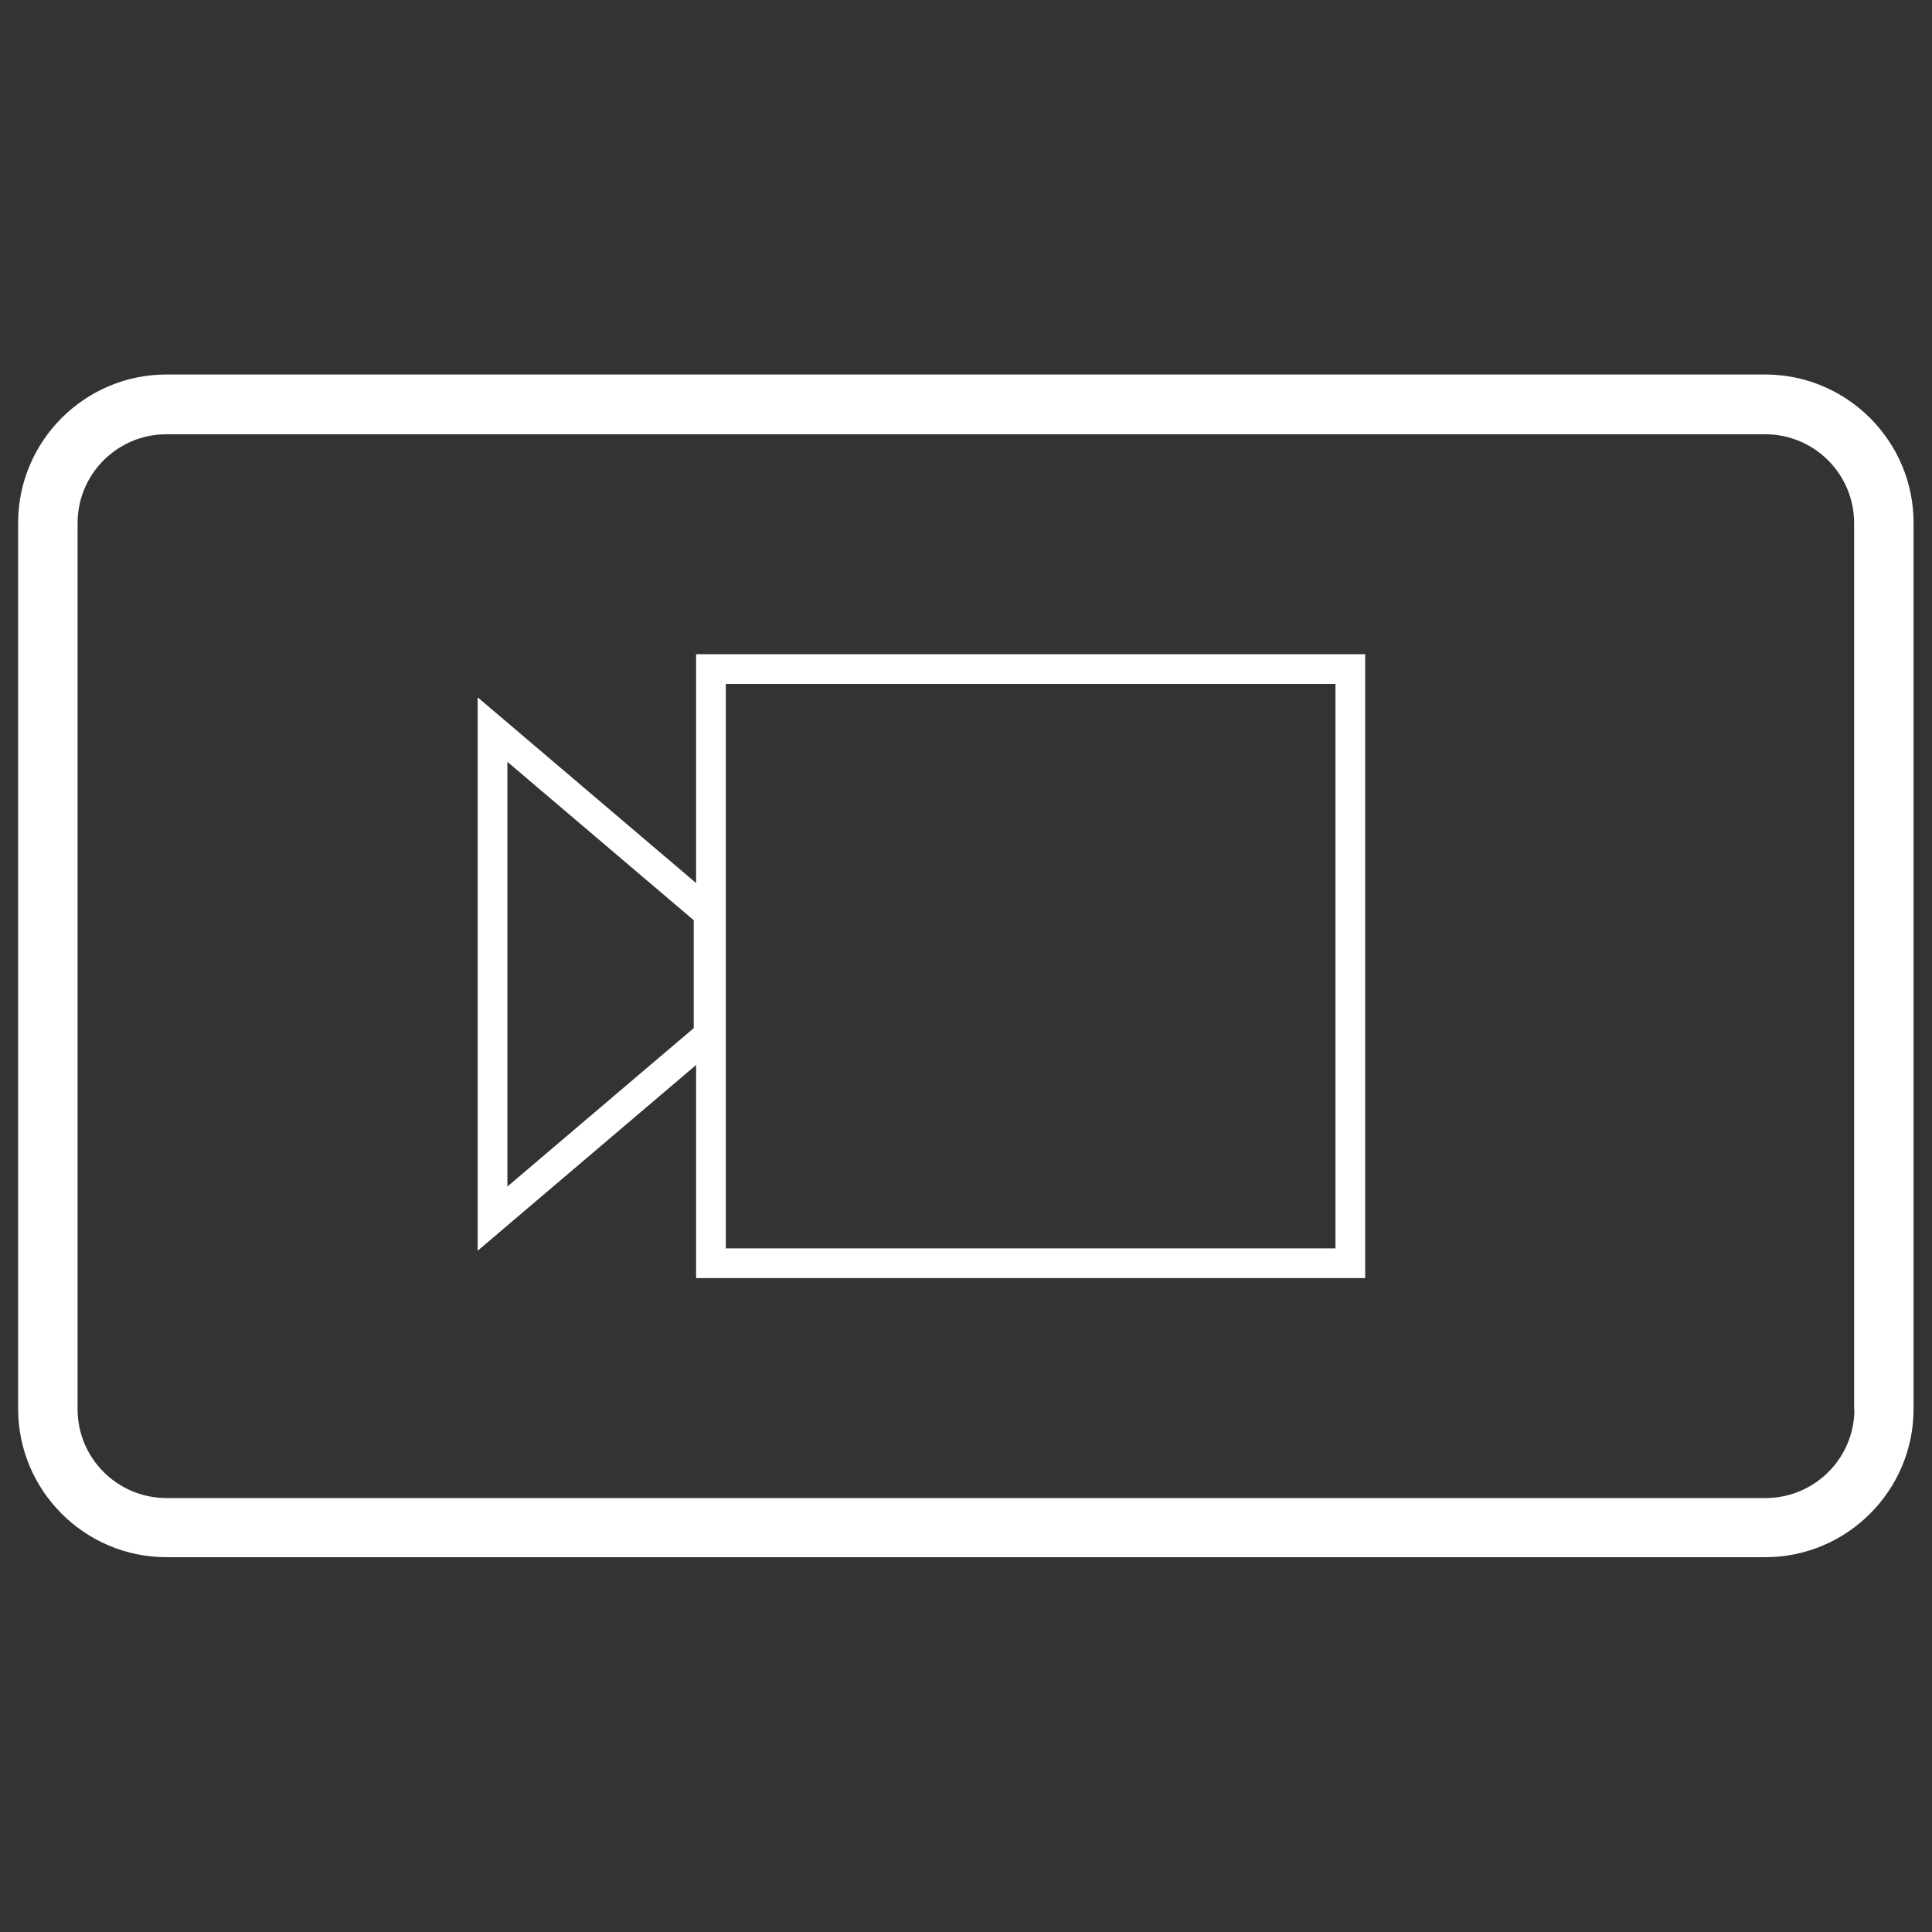
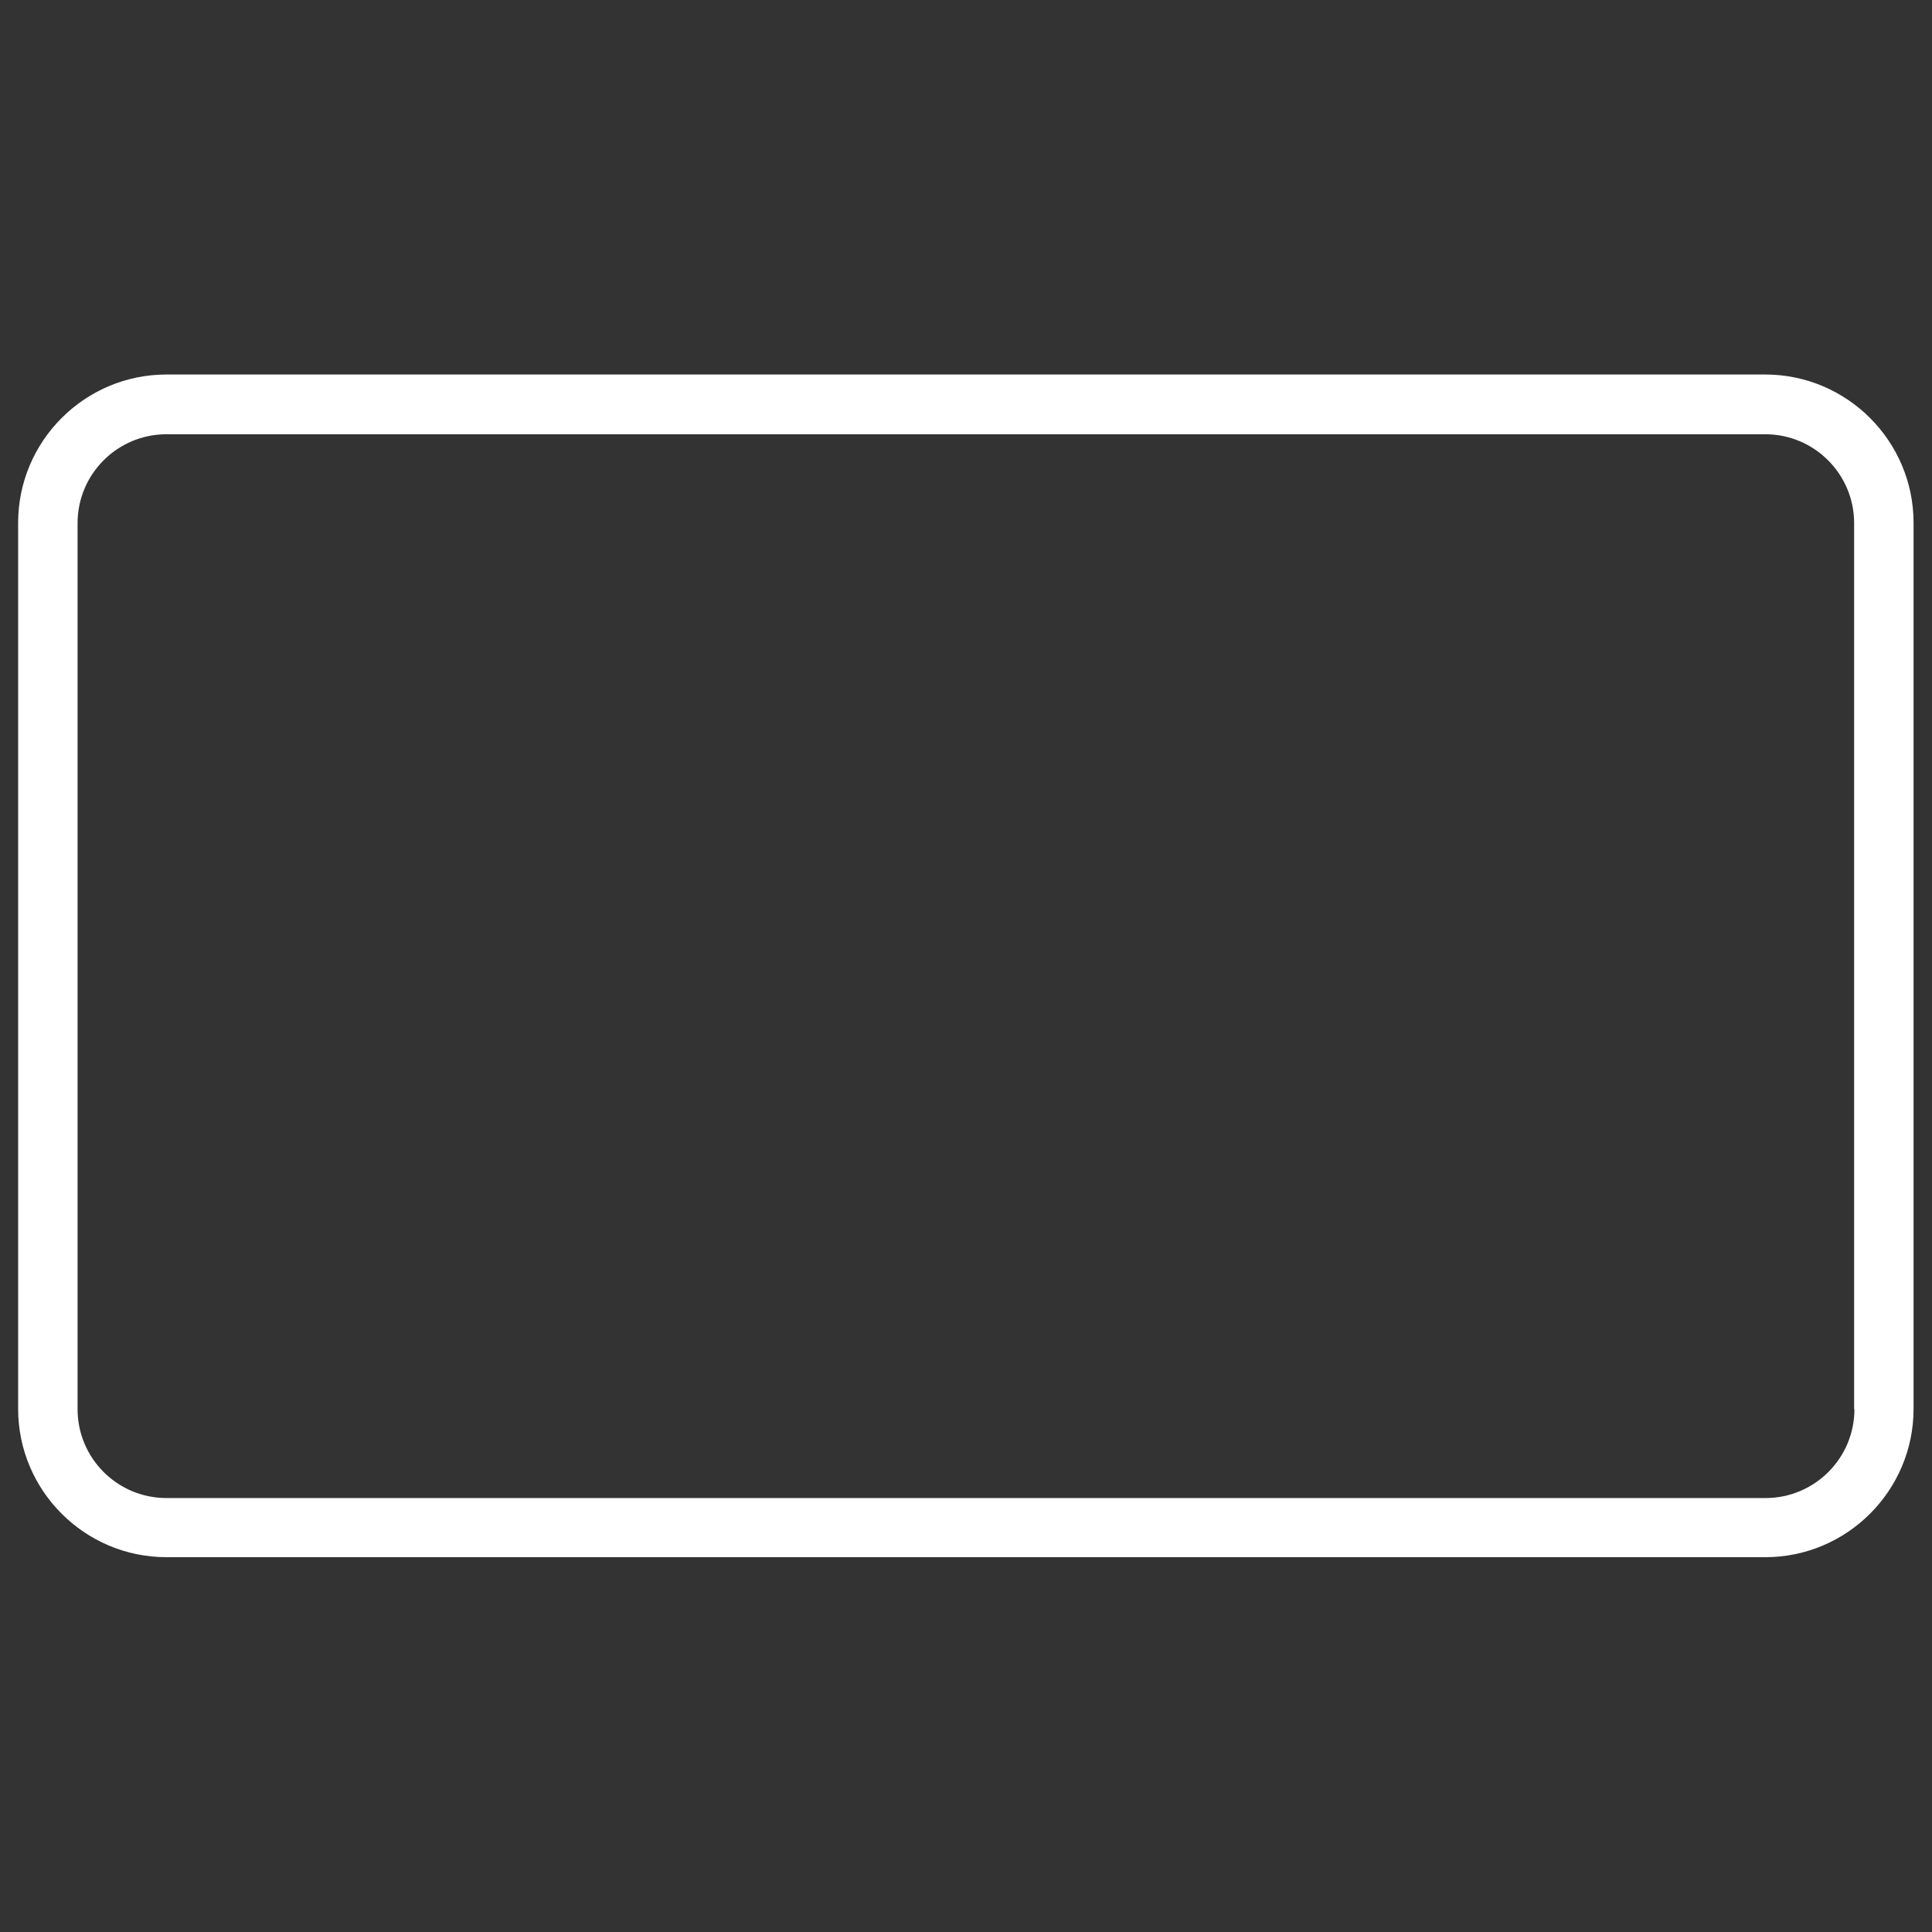
<svg xmlns="http://www.w3.org/2000/svg" id="Layer_1" width="65" height="65" viewBox="0 0 65 65">
  <rect x="0" y="0" width="65" height="65" fill="#333333" stroke="none" />
  <defs>
    <style>.cls-1{fill:#fff;stroke-width:0px;}</style>
  </defs>
  <path class="cls-1" d="m59.4,12.6H5.6c-2.75,0-4.99,2.24-4.99,4.99v29.81c0,2.75,2.24,4.99,4.99,4.99h53.79c2.75,0,4.99-2.24,4.99-4.99v-29.81c0-2.75-2.24-4.99-4.99-4.99Zm2.99,34.81c0,1.65-1.34,2.99-2.99,2.99H5.6c-1.65,0-2.99-1.34-2.99-2.99v-29.81c0-1.65,1.34-2.99,2.99-2.99h53.79c1.65,0,2.99,1.34,2.99,2.99v29.81Z" />
-   <path class="cls-1" d="m23.42,29.71l-7.35-6.25v18.62l7.35-6.25v7.17h22.51v-20.99h-22.51v7.7Zm-.08,4.88l-6.27,5.33v-14.29l6.27,5.33v3.64Zm1.08-11.58h20.51v18.99h-20.51v-18.99Z" />
</svg>